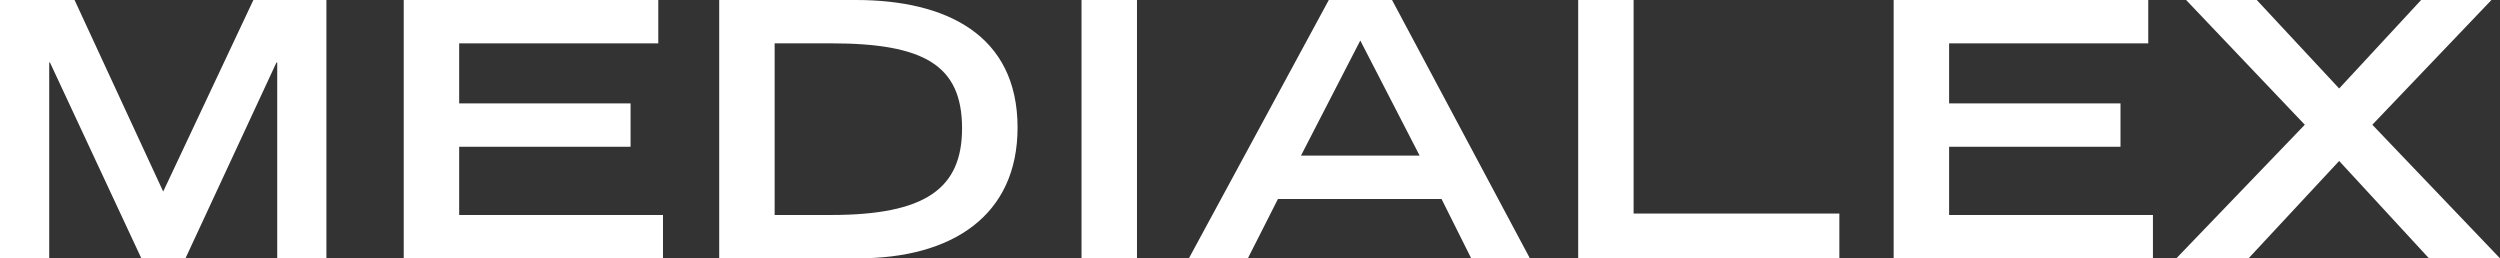
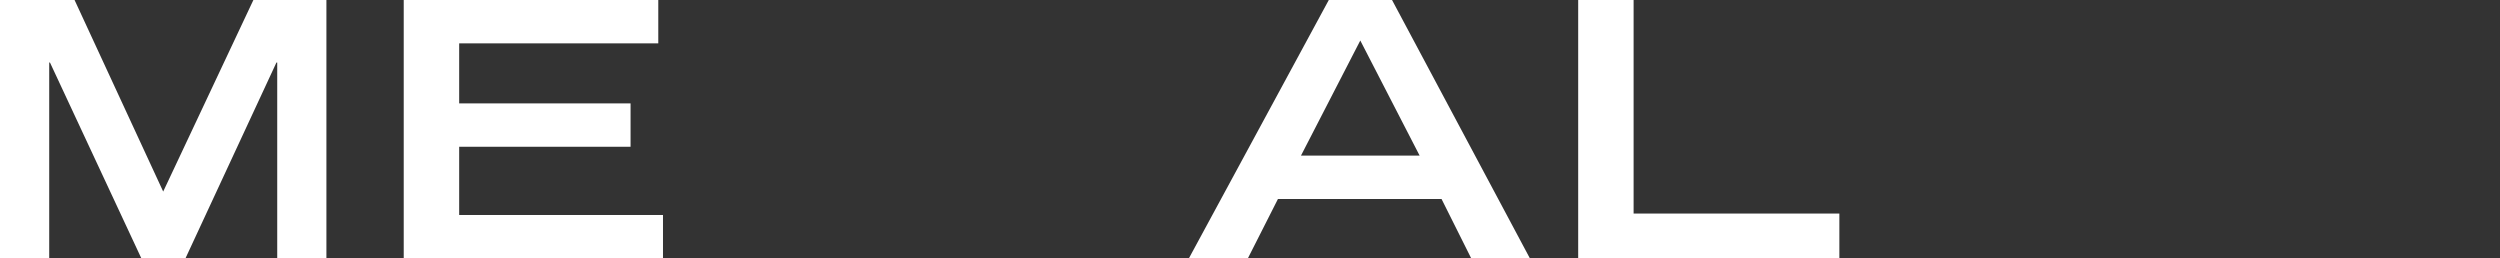
<svg xmlns="http://www.w3.org/2000/svg" id="Calque_1" data-name="Calque 1" viewBox="0 0 850.39 87.87">
  <rect x="0" y="0" width="850.39" height="87.87" fill="#333333" stroke="none" />
  <defs>
    <style>.cls-1{fill:#fff;}</style>
  </defs>
  <polygon class="cls-1" points="17 21.27 16.74 21.27 16.74 87.87 0 87.87 0 0 25.36 0 55.51 65.16 86.19 0 111.03 0 111.03 87.87 94.3 87.87 94.3 21.27 94.03 21.27 63.09 87.87 48.08 87.87 17 21.27" />
  <polygon class="cls-1" points="137.33 0 223.92 0 223.92 14.75 156.19 14.75 156.19 35.17 214.49 35.17 214.49 49.92 156.19 49.92 156.19 73.13 225.52 73.13 225.52 87.87 137.33 87.87 137.33 0" />
-   <path class="cls-1" d="M282.63,73.13c32.14,0,44.62-8.95,44.62-29.49,0-21.52-13-28.9-44.62-28.9H263.5V73.13ZM244.64,0h46.49c30.54,0,55,11.73,55,43.39,0,30-22.31,44.48-54.18,44.48H244.64Z" />
-   <rect class="cls-1" x="367.89" width="18.86" height="87.87" />
  <path class="cls-1" d="M482.9,52.94,462.71,13.78,442.53,52.94ZM452,0h21.51l46.89,87.87H500.44L490.35,67.69H434.7L424.47,87.87H404.41Z" />
  <polygon class="cls-1" points="536.83 0 555.68 0 555.68 72.64 625.67 72.64 625.67 87.87 536.83 87.87 536.83 0" />
-   <polygon class="cls-1" points="644.14 0 730.74 0 730.74 14.75 663 14.75 663 35.17 721.3 35.17 721.3 49.92 663 49.92 663 73.13 732.33 73.13 732.33 87.87 644.14 87.87 644.14 0" />
-   <polygon class="cls-1" points="795.68 54.75 764.86 87.87 740.3 87.87 783.99 42.43 743.62 0 767.65 0 795.68 30.1 823.56 0 847.48 0 806.96 42.43 850.39 87.87 826.23 87.87 795.68 54.75" />
</svg>